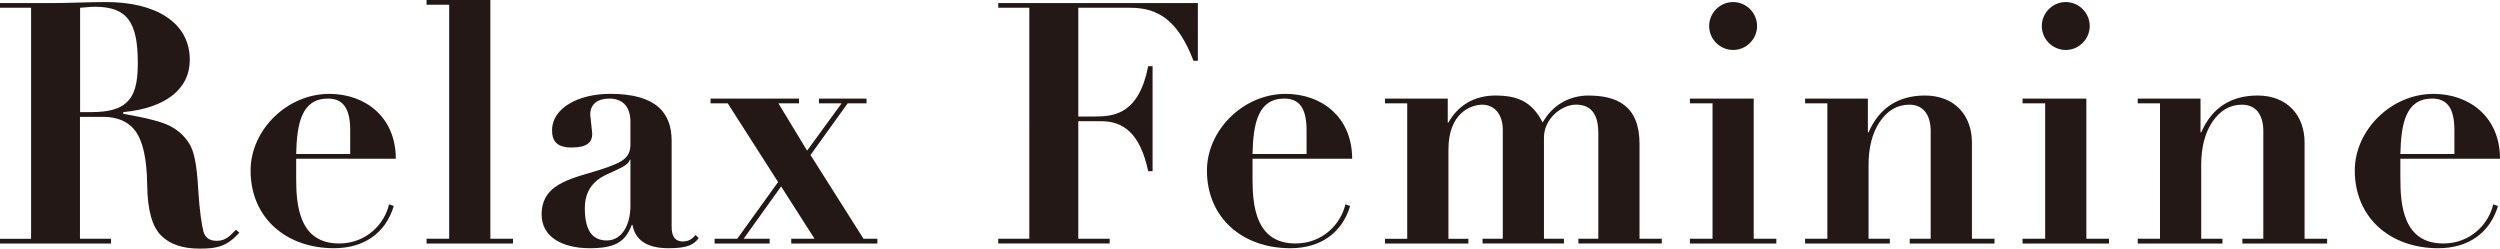
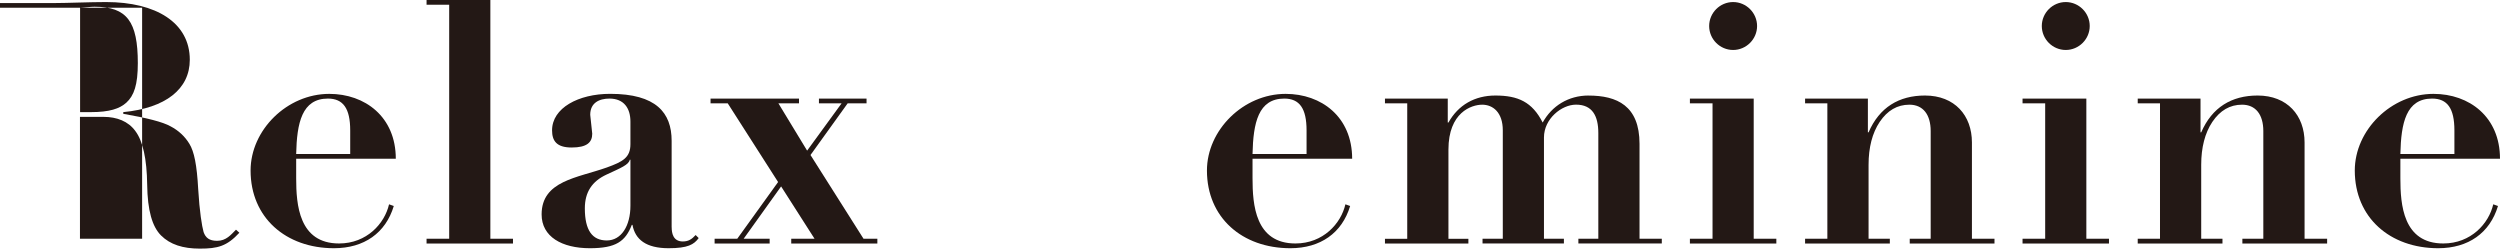
<svg xmlns="http://www.w3.org/2000/svg" id="_レイヤー_2" data-name="レイヤー 2" viewBox="0 0 621.84 61.82">
  <defs>
    <style>
      .cls-1 {
        fill: #231815;
      }
    </style>
  </defs>
  <g id="txt">
    <g>
-       <path class="cls-1" d="m30.66,27.89v.42c5.8,1.01,9.83,2.02,11.76,3.11,1.93,1.01,3.53,2.44,4.7,4.37,1.18,1.93,1.85,5.21,2.18,11.26.34,5.63.92,9.16,1.34,10.67.5,1.43,1.43,2.18,3.36,2.18,2.27,0,3.44-1.51,4.7-2.77l.84.76c-3.11,3.36-5.38,3.95-9.83,3.95-4.2,0-7.39-1.01-9.66-3.28-2.18-2.18-3.36-6.22-3.44-12.6-.08-6.47-1.09-10.92-2.94-13.36-1.76-2.44-4.62-3.53-7.9-3.53h-5.88v30.32h7.73v1.18H0v-1.18h7.73V1.93H0V.76h13.61c3.02,0,8.74-.25,12.77-.25,12.43,0,20.83,5.12,20.83,14.36,0,7.31-6.05,12.01-16.55,13.02Zm-10.75,0h2.69c4.62,0,7.14-.84,8.82-2.35,1.93-1.76,2.86-4.45,2.86-9.83,0-10.33-2.69-14.03-10.75-14.03-1.01,0-2.18.17-3.61.25v25.96Z" />
+       <path class="cls-1" d="m30.66,27.89v.42c5.8,1.01,9.83,2.02,11.76,3.11,1.93,1.01,3.53,2.44,4.7,4.37,1.18,1.93,1.85,5.21,2.18,11.26.34,5.63.92,9.16,1.34,10.67.5,1.43,1.43,2.18,3.36,2.18,2.27,0,3.44-1.51,4.7-2.77l.84.76c-3.11,3.36-5.38,3.95-9.83,3.95-4.2,0-7.39-1.01-9.66-3.28-2.18-2.18-3.36-6.22-3.44-12.6-.08-6.47-1.09-10.92-2.94-13.36-1.76-2.44-4.62-3.53-7.9-3.53h-5.88v30.32h7.73v1.18v-1.18h7.73V1.93H0V.76h13.61c3.02,0,8.74-.25,12.77-.25,12.43,0,20.83,5.12,20.83,14.36,0,7.31-6.05,12.01-16.55,13.02Zm-10.75,0h2.69c4.62,0,7.14-.84,8.82-2.35,1.93-1.76,2.86-4.45,2.86-9.83,0-10.33-2.69-14.03-10.75-14.03-1.01,0-2.18.17-3.61.25v25.96Z" />
      <path class="cls-1" d="m73.67,39.48v4.87c0,6.55.67,16.21,10.67,16.21,6.89,0,11.34-4.96,12.43-9.74l1.18.42c-2.02,6.72-7.39,10.5-14.87,10.5-12.01,0-20.75-7.64-20.75-19.32,0-10.08,9.07-19.07,19.57-19.07,8.9,0,16.55,5.71,16.55,16.13h-24.78Zm13.44-1.18v-5.88c0-5.46-1.76-7.9-5.54-7.9-6.47,0-7.73,6.05-7.9,13.78h13.44Z" />
      <path class="cls-1" d="m121.97,0v59.39h5.63v1.18h-21.5v-1.18h5.63V1.18h-5.63V0h15.88Z" />
      <path class="cls-1" d="m167.07,56.53c0,1.43.34,3.53,2.77,3.53,1.43,0,2.27-.59,3.19-1.6l.76.76c-1.18,1.6-2.69,2.52-7.48,2.52-5.63,0-8.32-2.18-8.99-5.8h-.17c-1.6,4.12-3.95,5.8-10.42,5.8-6.97,0-12.01-2.86-12.01-8.4,0-8.4,8.9-9.07,16.21-11.68,3.95-1.43,5.88-2.44,5.88-5.8v-5.63c0-3.28-1.6-5.71-5.21-5.71-2.6,0-4.79,1.09-4.79,4.03l.5,4.7c0,2.18-1.34,3.44-5.12,3.44s-4.87-1.68-4.87-4.28c0-5.54,6.55-9.07,14.45-9.07,11.42,0,15.29,4.7,15.29,11.68v21.5Zm-10.42-16.8c-.25,1.26-2.18,2.02-5.8,3.7-3.61,1.68-5.38,4.37-5.38,8.4,0,5.46,1.85,7.98,5.46,7.98s5.88-3.61,5.88-8.65v-11.42h-.17Z" />
      <path class="cls-1" d="m198.74,24.53v1.18h-5.12l7.14,11.76,8.57-11.76h-5.63v-1.18h11.84v1.18h-4.7l-9.24,12.85,13.19,20.83h3.44v1.18h-21.42v-1.18h5.8l-8.32-13.02-9.32,13.02h6.47v1.18h-13.69v-1.18h5.63l10.16-14.11-12.52-19.57h-4.28v-1.18h22.01Z" />
-       <path class="cls-1" d="m297.95.76v14.36h-1.09c-3.78-9.91-8.65-13.19-15.71-13.19h-12.94v27.05h3.95c4.87,0,11.09-.5,13.44-12.52h1.09v26.12h-1.09c-2.02-9.49-6.22-12.43-11.68-12.43h-5.71v29.23h7.81v1.18h-27.72v-1.18h7.73V1.93h-7.73V.76h49.64Z" />
      <path class="cls-1" d="m311.55,39.48v4.87c0,6.55.67,16.21,10.67,16.21,6.89,0,11.34-4.96,12.43-9.74l1.18.42c-2.02,6.72-7.39,10.5-14.87,10.5-12.01,0-20.75-7.64-20.75-19.32,0-10.08,9.07-19.07,19.57-19.07,8.9,0,16.55,5.71,16.55,16.13h-24.78Zm13.44-1.18v-5.88c0-5.46-1.76-7.9-5.54-7.9-6.47,0-7.73,6.05-7.9,13.78h13.44Z" />
      <path class="cls-1" d="m395.13,23.77c7.06,0,12.68,2.52,12.68,12.01v23.6h5.54v1.18h-20.75v-1.18h4.96v-26.29c0-4.28-1.51-7.06-5.54-7.06-3.61,0-7.98,3.53-7.98,8.15v25.2h4.96v1.18h-20.24v-1.18h5.04v-26.96c0-4.45-2.44-6.38-5.12-6.38s-8.4,1.93-8.4,11.17v22.18h4.96v1.18h-20.75v-1.18h5.54V25.7h-5.54v-1.18h15.62v5.96h.17c2.44-4.37,6.55-6.72,11.68-6.72,5.63,0,9.16,1.6,11.76,6.72,2.27-4.12,6.38-6.72,11.42-6.72Z" />
      <path class="cls-1" d="m436.21,24.53v34.86h5.63v1.18h-21.5v-1.18h5.63V25.7h-5.63v-1.18h15.88Zm-5.12-12.1c-3.28,0-5.96-2.69-5.96-5.96s2.69-5.96,5.96-5.96,5.96,2.69,5.96,5.96-2.69,5.96-5.96,5.96Z" />
      <path class="cls-1" d="m490.47,59.39h5.63v1.18h-21.08v-1.18h5.21v-26.8c0-4.12-1.93-6.55-5.29-6.55-3.02,0-5.46,1.43-7.39,4.28-1.85,2.77-2.77,6.38-2.77,10.67v18.4h5.29v1.18h-21.08v-1.18h5.54V25.7h-5.54v-1.18h15.62v8.4h.17c2.69-6.22,7.56-9.16,14.03-9.16,7.39,0,11.68,4.96,11.68,11.68v23.94Z" />
      <path class="cls-1" d="m518.95,24.53v34.86h5.63v1.18h-21.5v-1.18h5.63V25.7h-5.63v-1.18h15.88Zm-5.12-12.1c-3.28,0-5.96-2.69-5.96-5.96s2.69-5.96,5.96-5.96,5.96,2.69,5.96,5.96-2.69,5.96-5.96,5.96Z" />
      <path class="cls-1" d="m573.21,59.39h5.63v1.18h-21.08v-1.18h5.21v-26.8c0-4.12-1.93-6.55-5.29-6.55-3.02,0-5.46,1.43-7.39,4.28-1.85,2.77-2.77,6.38-2.77,10.67v18.4h5.29v1.18h-21.08v-1.18h5.54V25.7h-5.54v-1.18h15.62v8.4h.17c2.69-6.22,7.56-9.16,14.03-9.16,7.39,0,11.68,4.96,11.68,11.68v23.94Z" />
      <path class="cls-1" d="m597.06,39.48v4.87c0,6.55.67,16.21,10.67,16.21,6.89,0,11.34-4.96,12.43-9.74l1.18.42c-2.02,6.72-7.39,10.5-14.87,10.5-12.01,0-20.75-7.64-20.75-19.32,0-10.08,9.07-19.07,19.57-19.07,8.9,0,16.55,5.71,16.55,16.13h-24.78Zm13.44-1.18v-5.88c0-5.46-1.76-7.9-5.54-7.9-6.47,0-7.73,6.05-7.9,13.78h13.44Z" />
    </g>
  </g>
</svg>